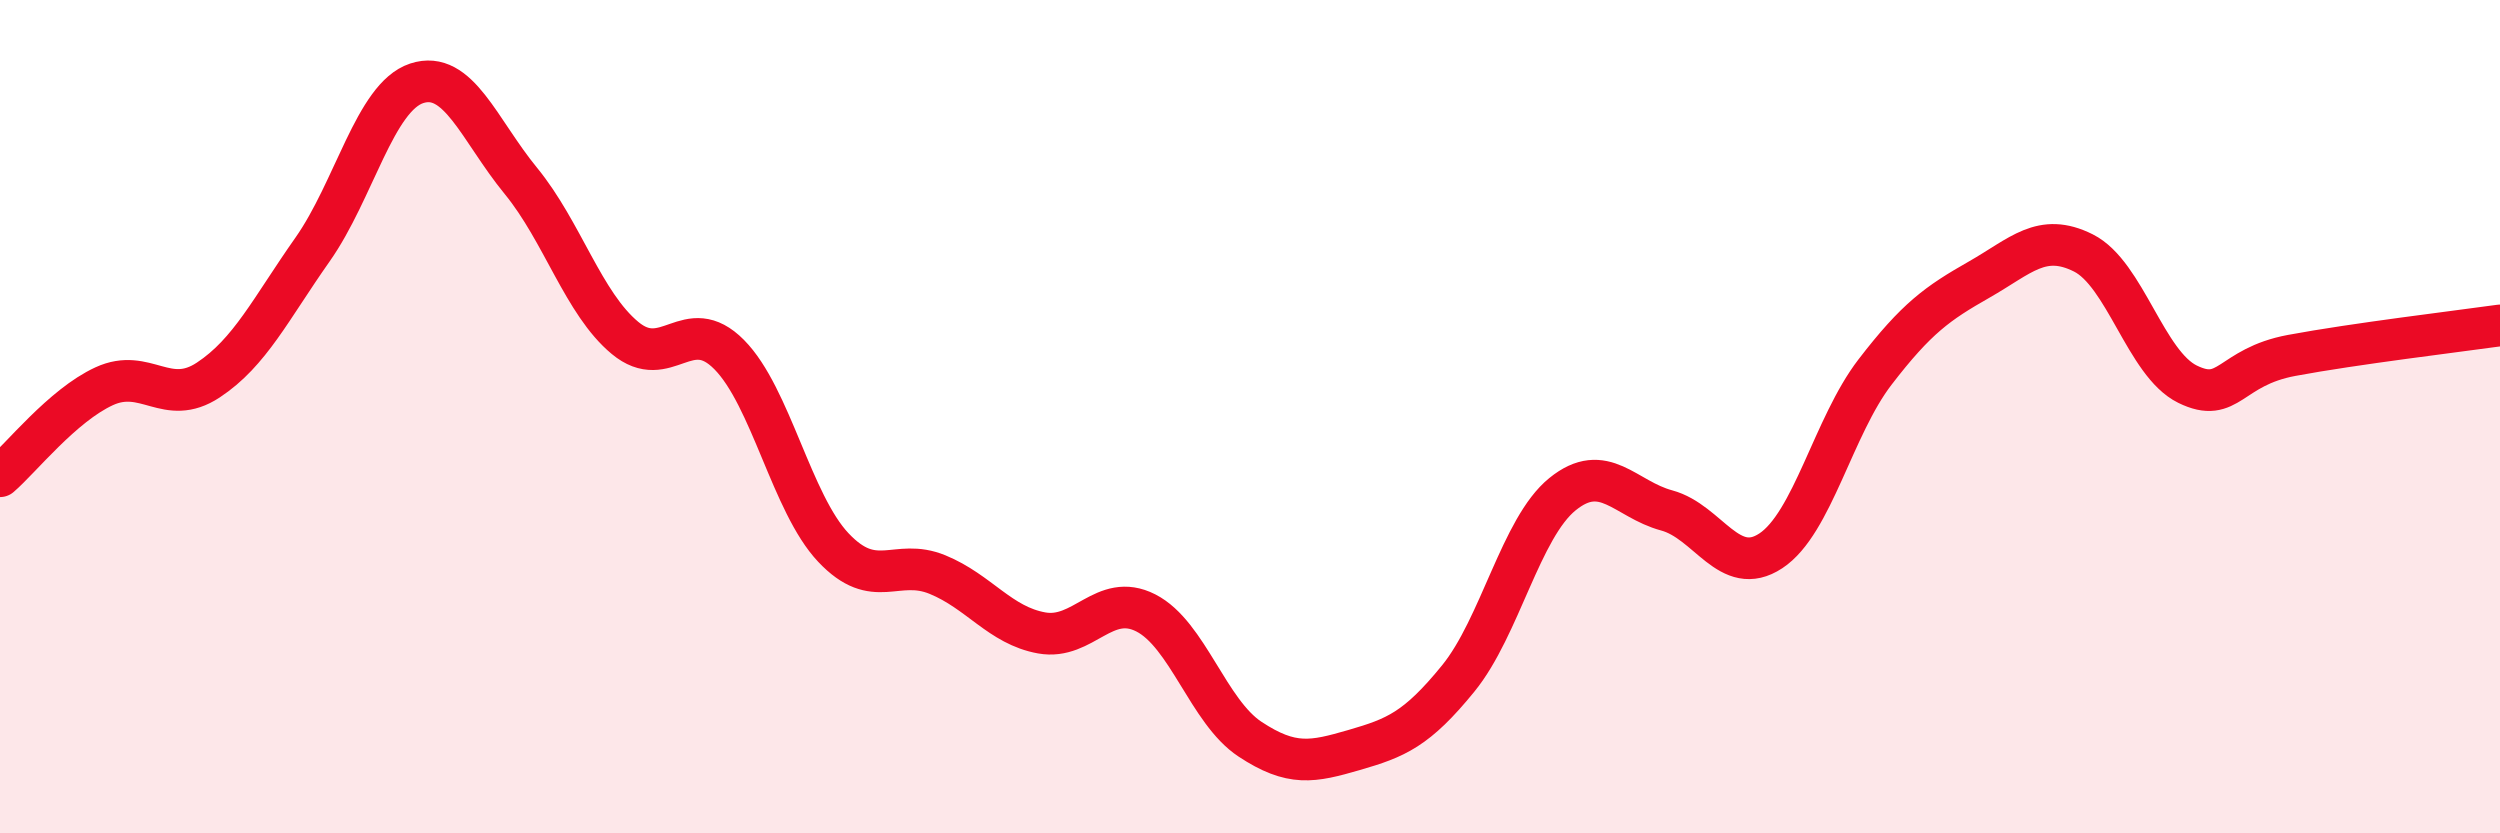
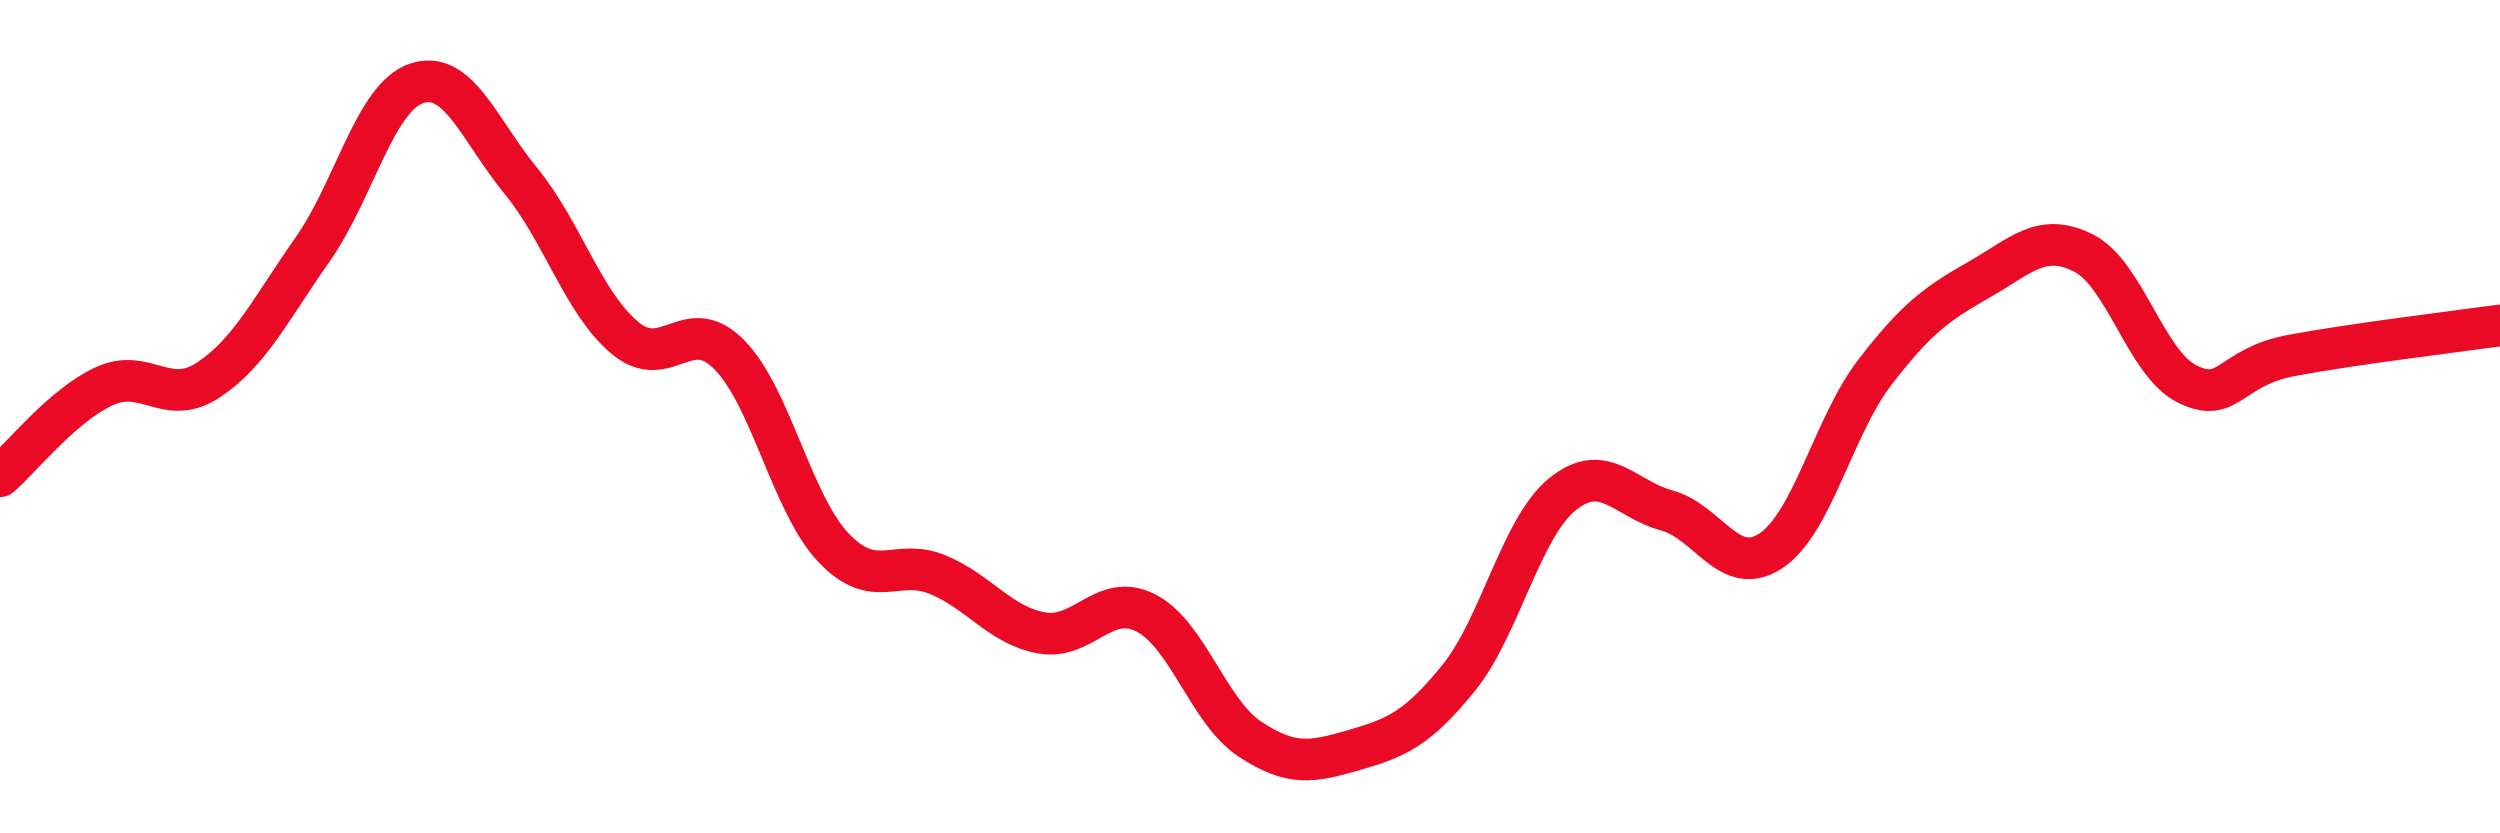
<svg xmlns="http://www.w3.org/2000/svg" width="60" height="20" viewBox="0 0 60 20">
-   <path d="M 0,11.43 C 0.5,11 1.5,9.73 2.5,9.27 C 3.5,8.81 4,9.78 5,9.12 C 6,8.46 6.5,7.41 7.5,5.99 C 8.5,4.57 9,2.33 10,2 C 11,1.67 11.5,3.12 12.5,4.34 C 13.5,5.56 14,7.28 15,8.11 C 16,8.94 16.5,7.5 17.5,8.51 C 18.5,9.52 19,12.08 20,13.14 C 21,14.2 21.5,13.38 22.5,13.79 C 23.5,14.2 24,15.01 25,15.19 C 26,15.37 26.5,14.2 27.5,14.71 C 28.5,15.22 29,17.08 30,17.74 C 31,18.4 31.5,18.29 32.5,18 C 33.5,17.71 34,17.51 35,16.28 C 36,15.05 36.5,12.67 37.5,11.86 C 38.5,11.05 39,11.98 40,12.25 C 41,12.52 41.5,13.88 42.5,13.22 C 43.5,12.56 44,10.23 45,8.93 C 46,7.63 46.5,7.28 47.5,6.71 C 48.5,6.14 49,5.57 50,6.07 C 51,6.57 51.5,8.73 52.5,9.22 C 53.5,9.71 53.5,8.81 55,8.53 C 56.5,8.25 59,7.95 60,7.81L60 20L0 20Z" fill="#EB0A25" opacity="0.1" stroke-linecap="round" stroke-linejoin="round" />
  <path d="M 0,11.43 C 0.5,11 1.5,9.73 2.5,9.27 C 3.5,8.81 4,9.78 5,9.12 C 6,8.46 6.5,7.41 7.5,5.99 C 8.5,4.57 9,2.33 10,2 C 11,1.67 11.5,3.12 12.5,4.34 C 13.5,5.56 14,7.28 15,8.11 C 16,8.94 16.5,7.5 17.5,8.51 C 18.5,9.52 19,12.08 20,13.14 C 21,14.2 21.5,13.38 22.5,13.79 C 23.5,14.2 24,15.01 25,15.19 C 26,15.37 26.5,14.2 27.5,14.71 C 28.5,15.22 29,17.08 30,17.74 C 31,18.4 31.5,18.29 32.5,18 C 33.5,17.71 34,17.51 35,16.28 C 36,15.05 36.5,12.67 37.5,11.86 C 38.5,11.05 39,11.98 40,12.25 C 41,12.52 41.5,13.88 42.5,13.22 C 43.5,12.56 44,10.23 45,8.93 C 46,7.63 46.5,7.28 47.5,6.71 C 48.5,6.14 49,5.57 50,6.07 C 51,6.57 51.5,8.73 52.5,9.22 C 53.5,9.71 53.5,8.81 55,8.53 C 56.5,8.25 59,7.95 60,7.81" stroke="#EB0A25" stroke-width="1" fill="none" stroke-linecap="round" stroke-linejoin="round" />
</svg>